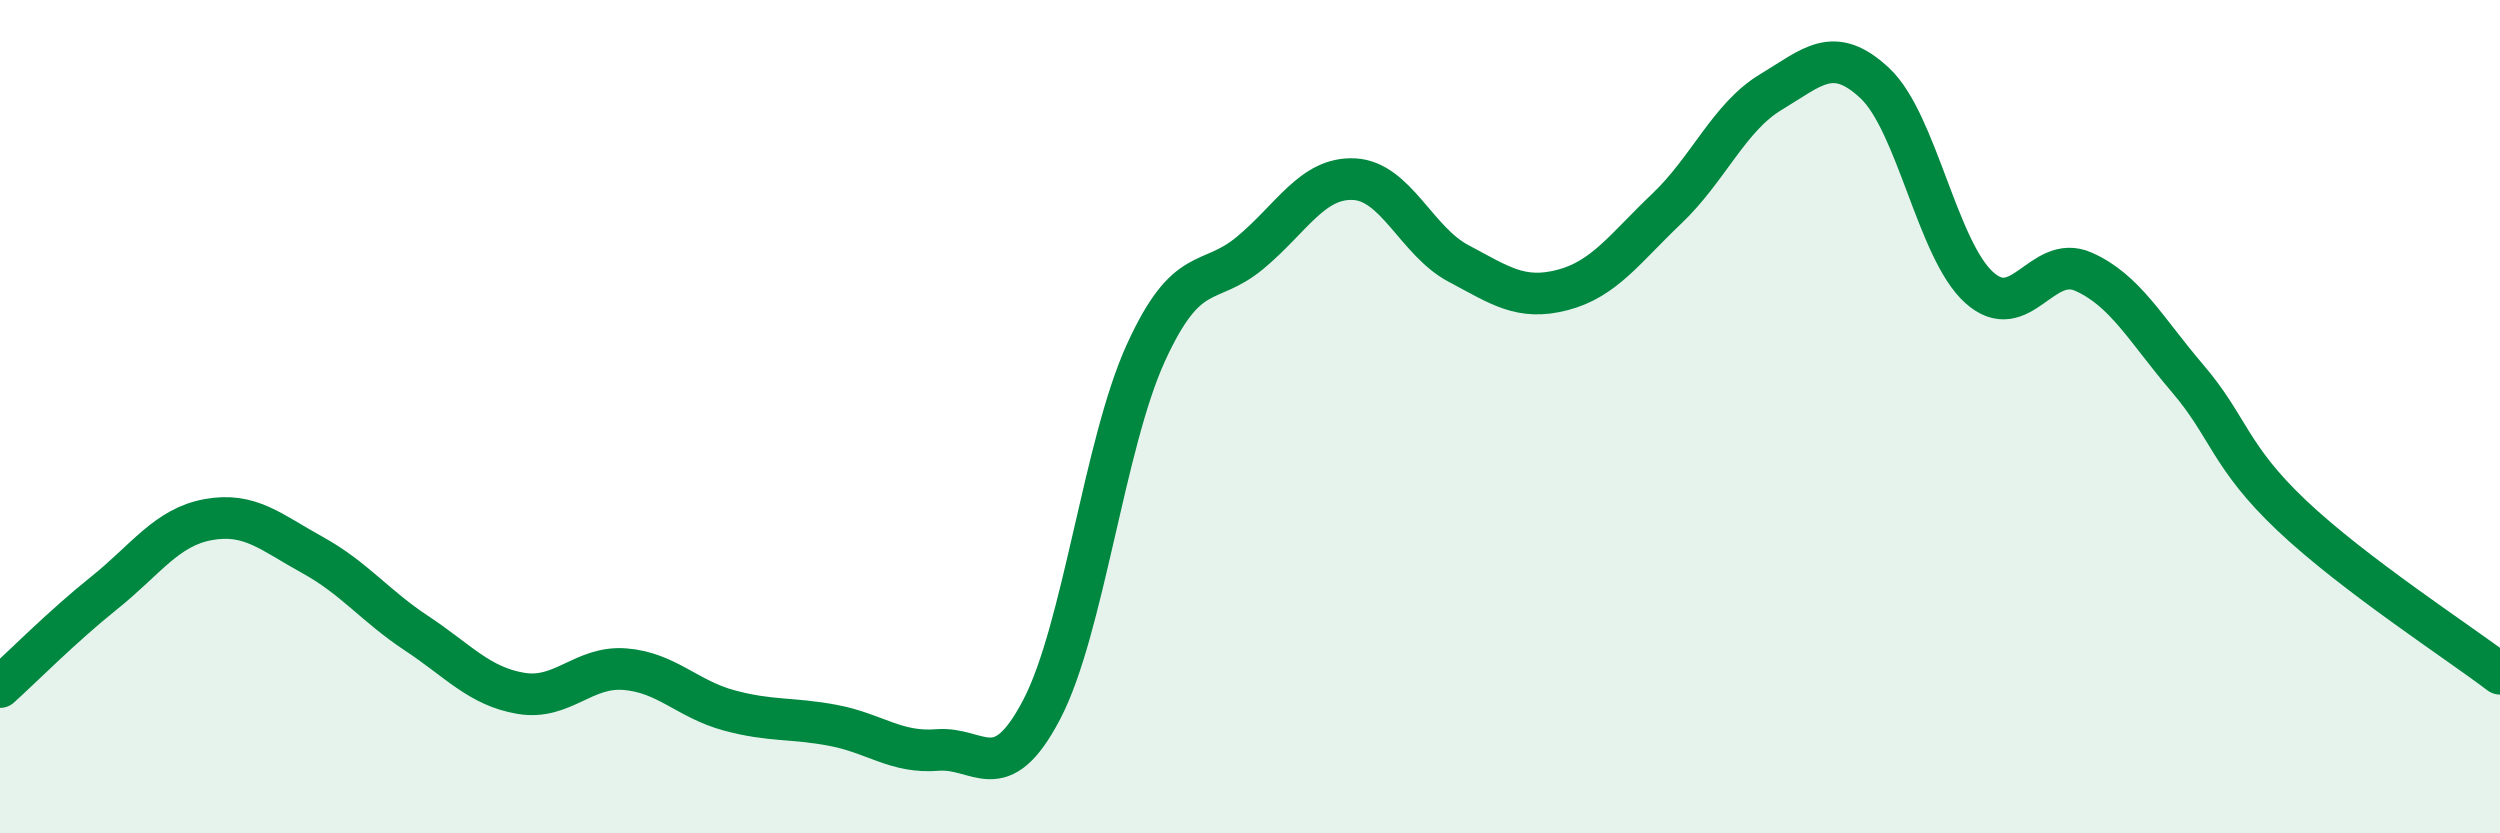
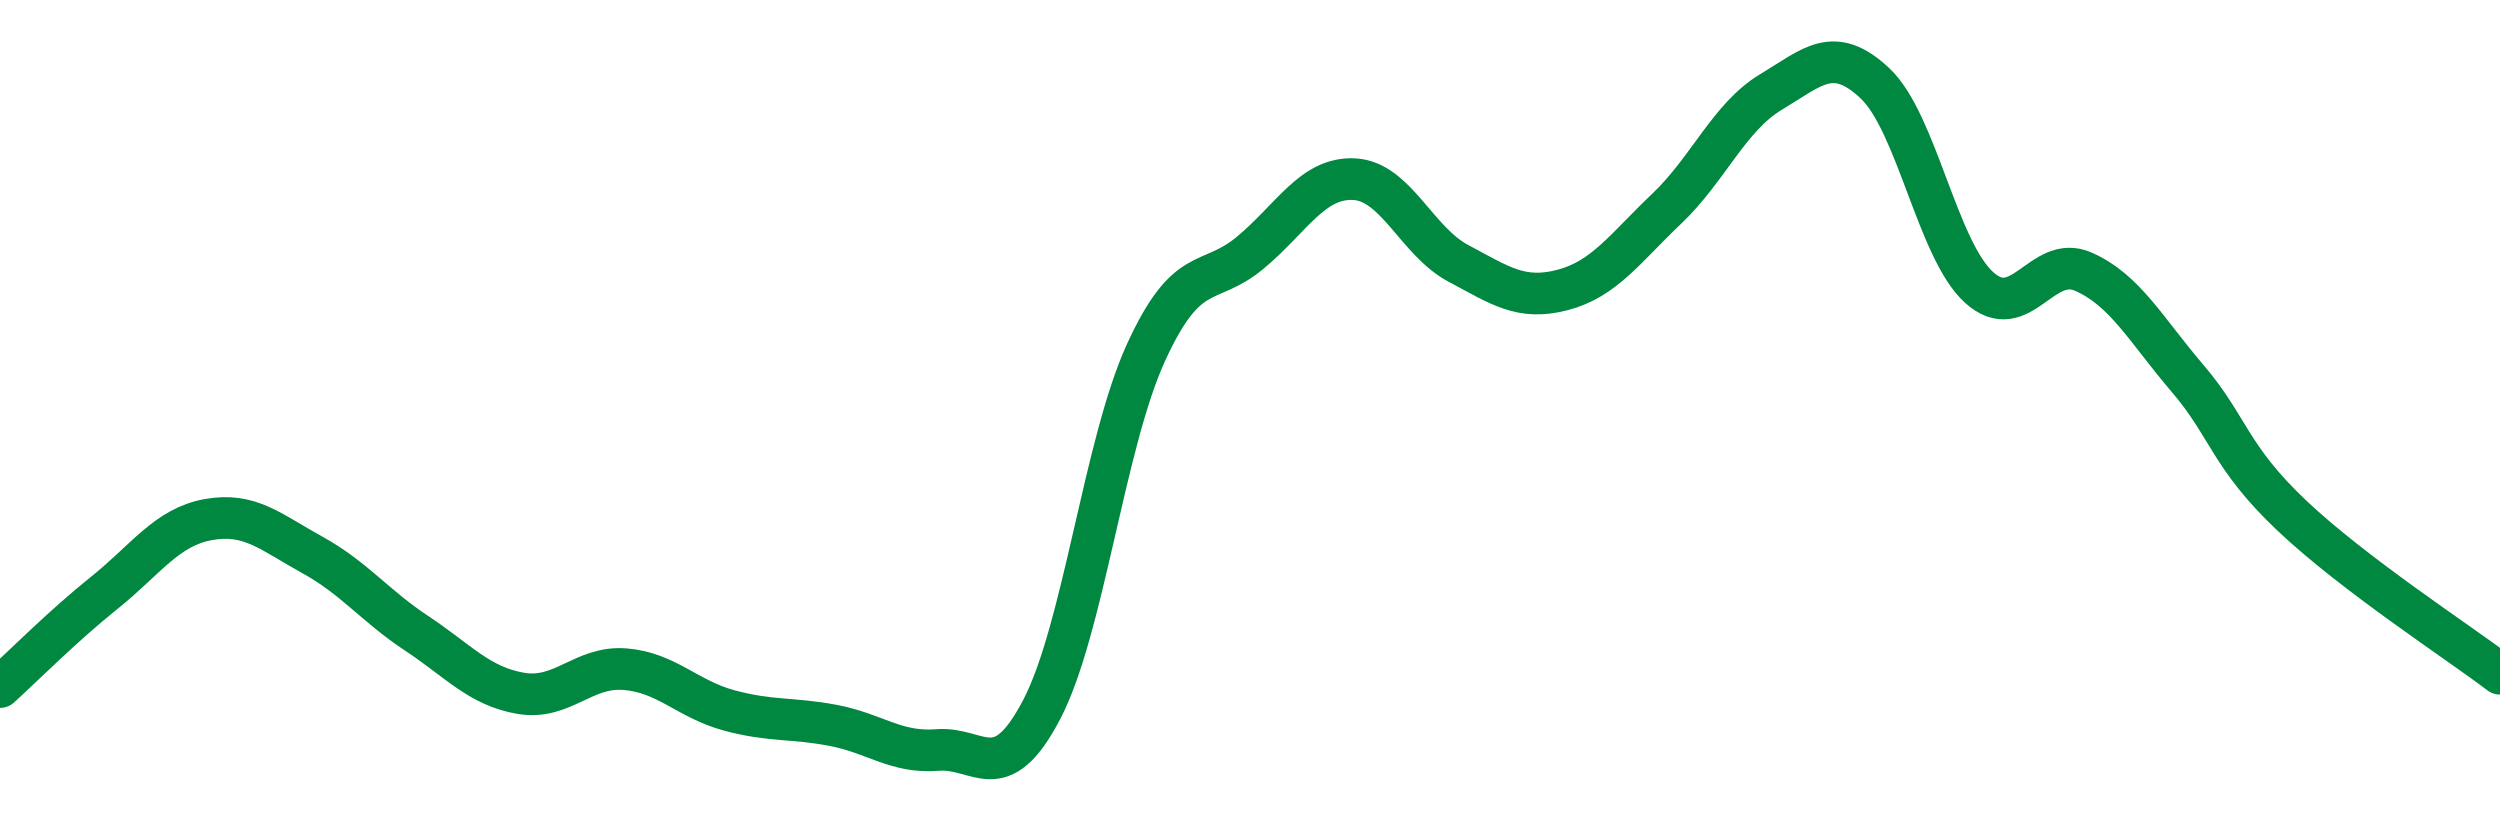
<svg xmlns="http://www.w3.org/2000/svg" width="60" height="20" viewBox="0 0 60 20">
-   <path d="M 0,16.49 C 0.5,16.04 1.5,15.03 2.5,14.23 C 3.5,13.43 4,12.65 5,12.47 C 6,12.29 6.5,12.77 7.5,13.32 C 8.5,13.87 9,14.54 10,15.2 C 11,15.86 11.5,16.47 12.5,16.64 C 13.5,16.81 14,15.98 15,16.06 C 16,16.14 16.5,16.78 17.5,17.05 C 18.5,17.32 19,17.22 20,17.41 C 21,17.6 21.5,18.08 22.5,18 C 23.5,17.92 24,18.94 25,17.03 C 26,15.12 26.5,10.66 27.5,8.47 C 28.5,6.28 29,6.9 30,6.07 C 31,5.24 31.5,4.25 32.5,4.3 C 33.5,4.35 34,5.79 35,6.32 C 36,6.85 36.5,7.22 37.5,6.96 C 38.5,6.7 39,5.96 40,5.01 C 41,4.06 41.5,2.81 42.5,2.21 C 43.5,1.61 44,1.06 45,2 C 46,2.94 46.5,6 47.5,6.9 C 48.5,7.8 49,6.08 50,6.52 C 51,6.96 51.5,7.91 52.5,9.08 C 53.5,10.25 53.5,10.95 55,12.37 C 56.5,13.79 59,15.41 60,16.17L60 20L0 20Z" fill="#008740" opacity="0.1" stroke-linecap="round" stroke-linejoin="round" />
  <path d="M 0,16.49 C 0.5,16.04 1.5,15.03 2.5,14.23 C 3.5,13.43 4,12.65 5,12.47 C 6,12.29 6.5,12.77 7.5,13.32 C 8.5,13.87 9,14.54 10,15.2 C 11,15.86 11.5,16.47 12.5,16.64 C 13.5,16.81 14,15.98 15,16.06 C 16,16.14 16.5,16.78 17.5,17.05 C 18.5,17.32 19,17.22 20,17.41 C 21,17.6 21.5,18.08 22.5,18 C 23.5,17.92 24,18.94 25,17.03 C 26,15.12 26.5,10.66 27.5,8.47 C 28.5,6.28 29,6.9 30,6.07 C 31,5.24 31.5,4.25 32.5,4.3 C 33.5,4.35 34,5.79 35,6.32 C 36,6.85 36.5,7.22 37.5,6.96 C 38.5,6.7 39,5.96 40,5.01 C 41,4.06 41.5,2.81 42.5,2.21 C 43.5,1.61 44,1.06 45,2 C 46,2.94 46.5,6 47.5,6.9 C 48.5,7.8 49,6.08 50,6.52 C 51,6.96 51.5,7.91 52.5,9.08 C 53.5,10.25 53.5,10.95 55,12.37 C 56.5,13.79 59,15.41 60,16.17" stroke="#008740" stroke-width="1" fill="none" stroke-linecap="round" stroke-linejoin="round" />
</svg>